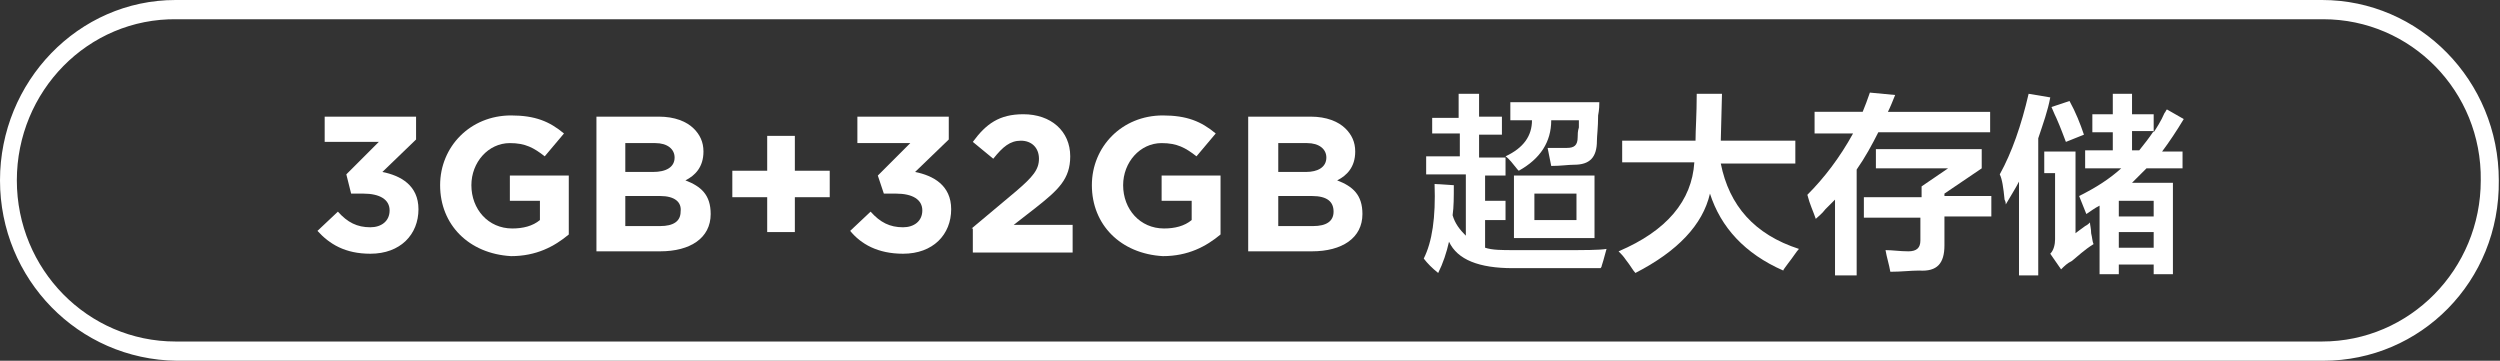
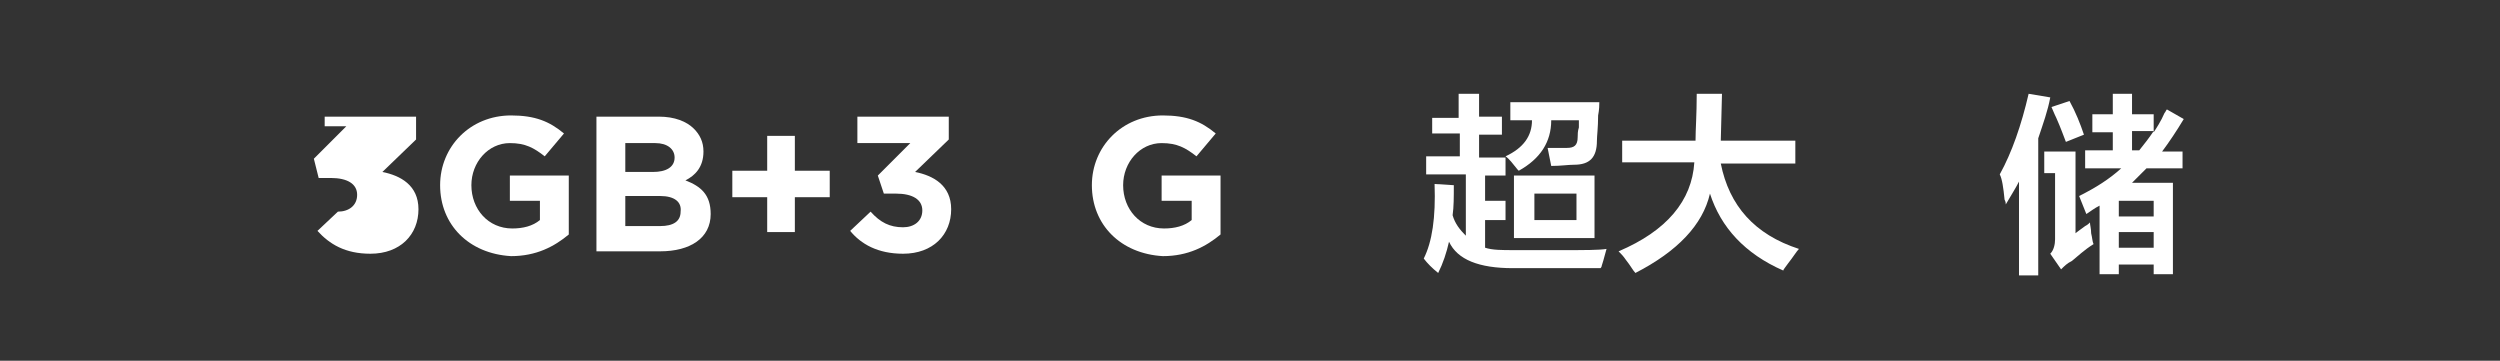
<svg xmlns="http://www.w3.org/2000/svg" version="1.1" id="图层_1" x="0px" y="0px" width="207.9px" height="30px" viewBox="0 0 207.9 30" style="enable-background:new 0 0 207.9 30;" xml:space="preserve">
  <rect x="0" y="0" width="207.9" height="30" fill="#333333" stroke="none" />
  <style type="text/css">
	.st0{fill-rule:evenodd;clip-rule:evenodd;fill:#FFFFFF;}
	.st1{fill:#FFFFFF;}
</style>
-   <path class="st0" d="M193.2,30l-178.5,0C6.5,29.9,0,23.2,0,15S6.5,0,14.6,0l178.5,0c8.1,0,14.7,6.7,14.7,15  C207.9,23.4,201.3,30,193.2,30z M193.2,1.6l-178.5,0C7.3,1.5,1.4,7.6,1.4,15s5.9,13.4,13.2,13.4l178.5,0c7.3,0,13.2-6,13.2-13.4  C206.4,7.6,200.5,1.6,193.2,1.6z" />
  <g>
-     <path class="st1" d="M26.4,19.2l1.7-1.6c0.8,0.9,1.6,1.3,2.7,1.3c0.9,0,1.6-0.5,1.6-1.4v0c0-0.9-0.8-1.4-2.2-1.4h-1l-0.4-1.6   l2.7-2.7H27V9.7h7.6v1.9l-2.8,2.7c1.5,0.3,3,1.1,3,3.1v0c0,2.1-1.5,3.7-4,3.7C28.7,21.1,27.4,20.3,26.4,19.2z" />
+     <path class="st1" d="M26.4,19.2l1.7-1.6c0.9,0,1.6-0.5,1.6-1.4v0c0-0.9-0.8-1.4-2.2-1.4h-1l-0.4-1.6   l2.7-2.7H27V9.7h7.6v1.9l-2.8,2.7c1.5,0.3,3,1.1,3,3.1v0c0,2.1-1.5,3.7-4,3.7C28.7,21.1,27.4,20.3,26.4,19.2z" />
    <path class="st1" d="M36.6,15.4L36.6,15.4c0-3.2,2.5-5.8,5.9-5.8c2,0,3.2,0.5,4.4,1.5L45.3,13c-0.9-0.7-1.6-1.1-2.9-1.1   c-1.8,0-3.2,1.6-3.2,3.5v0c0,2,1.4,3.6,3.4,3.6c0.9,0,1.7-0.2,2.3-0.7v-1.6h-2.5v-2.1h4.9v4.9c-1.2,1-2.7,1.8-4.8,1.8   C39,21.1,36.6,18.7,36.6,15.4z" />
    <path class="st1" d="M49.6,9.7h5.2c1.3,0,2.3,0.4,2.9,1c0.5,0.5,0.8,1.1,0.8,1.9v0c0,1.3-0.7,2-1.5,2.4c1.3,0.5,2.1,1.2,2.1,2.8v0   c0,2-1.7,3.1-4.2,3.1h-5.3V9.7z M56.1,13.1c0-0.7-0.6-1.2-1.6-1.2H52v2.4h2.3C55.4,14.3,56.1,13.9,56.1,13.1L56.1,13.1z M54.9,16.3   H52v2.5h2.9c1.1,0,1.7-0.4,1.7-1.2v0C56.7,16.8,56.1,16.3,54.9,16.3z" />
    <path class="st1" d="M63.8,16.4h-2.9v-2.2h2.9v-2.9h2.3v2.9H69v2.2h-2.9v2.9h-2.3V16.4z" />
    <path class="st1" d="M70.7,19.2l1.7-1.6c0.8,0.9,1.6,1.3,2.7,1.3c0.9,0,1.6-0.5,1.6-1.4v0c0-0.9-0.8-1.4-2.2-1.4h-1L73,14.6   l2.7-2.7h-4.4V9.7h7.6v1.9l-2.8,2.7c1.5,0.3,3,1.1,3,3.1v0c0,2.1-1.5,3.7-4,3.7C73,21.1,71.6,20.3,70.7,19.2z" />
-     <path class="st1" d="M80.8,19l3.7-3.1c1.4-1.2,1.9-1.8,1.9-2.7c0-0.9-0.6-1.5-1.5-1.5c-0.9,0-1.5,0.5-2.3,1.5l-1.7-1.4   c1.1-1.5,2.2-2.3,4.2-2.3c2.3,0,3.9,1.4,3.9,3.5v0c0,1.9-1,2.8-2.9,4.3l-1.8,1.4h4.9V21h-8.3V19z" />
    <path class="st1" d="M90.8,15.4L90.8,15.4c0-3.2,2.5-5.8,5.9-5.8c2,0,3.2,0.5,4.4,1.5L99.5,13c-0.9-0.7-1.6-1.1-2.9-1.1   c-1.8,0-3.2,1.6-3.2,3.5v0c0,2,1.4,3.6,3.4,3.6c0.9,0,1.7-0.2,2.3-0.7v-1.6h-2.5v-2.1h4.9v4.9c-1.2,1-2.7,1.8-4.8,1.8   C93.2,21.1,90.8,18.7,90.8,15.4z" />
-     <path class="st1" d="M103.8,9.7h5.2c1.3,0,2.3,0.4,2.9,1c0.5,0.5,0.8,1.1,0.8,1.9v0c0,1.3-0.7,2-1.5,2.4c1.3,0.5,2.1,1.2,2.1,2.8v0   c0,2-1.7,3.1-4.2,3.1h-5.3V9.7z M110.3,13.1c0-0.7-0.6-1.2-1.6-1.2h-2.4v2.4h2.3C109.6,14.3,110.3,13.9,110.3,13.1L110.3,13.1z    M109.1,16.3h-2.8v2.5h2.9c1.1,0,1.7-0.4,1.7-1.2v0C110.9,16.8,110.4,16.3,109.1,16.3z" />
    <path class="st1" d="M119.1,11.3V9.8h2.2V7.8h1.7v1.9h1.9v1.5H123v1.9h2.2v1.5h-1.7v2.1h1.7v1.6h-1.7v2.3c0.6,0.2,1.4,0.2,2.4,0.2   c1.1,0,2.5,0,4.1,0c1.8,0,3,0,3.6-0.1c-0.1,0.3-0.2,0.8-0.4,1.4c0,0.1-0.1,0.2-0.1,0.2c-0.4,0-1,0-2,0c-2.4,0-4.1,0-5.3,0   c-2.8,0-4.6-0.7-5.3-2.2c-0.2,0.9-0.5,1.8-0.9,2.6c-0.5-0.4-0.9-0.8-1.2-1.2c0.7-1.4,1-3.4,0.9-6.2l1.6,0.1c0,1,0,1.8-0.1,2.5   c0.2,0.7,0.6,1.2,1.1,1.7v-5.1h-3.3v-1.5h2.8v-1.9H119.1z M129,13.8l-0.3-1.5c0.5,0,1,0,1.6,0c0.6,0,0.9-0.2,0.9-0.9   c0-0.2,0-0.5,0.1-0.8c0-0.3,0-0.5,0-0.6H129c0,1.8-0.9,3.2-2.7,4.2c0,0-0.1-0.1-0.1-0.1c-0.4-0.5-0.7-0.9-1-1.1   c1.5-0.7,2.2-1.7,2.2-3h-1.8V8.5h7.4c0,0.2,0,0.6-0.1,1.1c0,1-0.1,1.7-0.1,2.1c0,1.4-0.6,2-1.9,2C130.4,13.7,129.8,13.8,129,13.8z    M125.9,19.8v-5.2h6.7v5.2H125.9z M127.6,16.1v2.2h3.5v-2.2H127.6z" />
    <path class="st1" d="M134.9,13.6v-1.9h6.1c0-0.9,0.1-2.2,0.1-3.9h2.1l-0.1,3.9h6.2v1.9h-6.2c0.7,3.5,2.8,5.9,6.5,7.1   c-0.2,0.2-0.5,0.7-0.9,1.2c-0.2,0.3-0.4,0.5-0.4,0.6c-3.2-1.4-5.2-3.6-6.1-6.4c-0.6,2.6-2.7,4.8-6.2,6.6c-0.2-0.2-0.4-0.6-0.8-1.1   c-0.2-0.3-0.4-0.5-0.6-0.7c4-1.7,6.1-4.2,6.3-7.4H134.9z" />
-     <path class="st1" d="M150.9,11V9.3h4c0.2-0.5,0.4-1,0.6-1.6l2.1,0.2c-0.2,0.5-0.4,1-0.6,1.4h8.5V11h-9.3c-0.5,1-1.1,2.1-1.8,3.1   v8.8h-1.8v-6.3c-0.2,0.2-0.4,0.4-0.8,0.8c-0.3,0.4-0.6,0.6-0.8,0.8c-0.2-0.6-0.5-1.2-0.7-2c1.4-1.4,2.7-3.1,3.8-5.1H150.9z    M155,18.1v-1.7h4.8v-0.9l2.2-1.5h-6v-1.6h8.8v1.6l-3.1,2.1v0.2h3.9v1.7h-3.9v2.4c0,1.5-0.6,2.2-2.1,2.1c-0.7,0-1.5,0.1-2.4,0.1   c-0.1-0.6-0.3-1.2-0.4-1.8c0.6,0,1.2,0.1,1.9,0.1c0.7,0,1-0.3,1-0.9v-1.9H155z" />
    <path class="st1" d="M167.9,22.9v-7.8c-0.3,0.6-0.7,1.2-1.1,1.9c0-0.1,0-0.2-0.1-0.4c-0.1-1-0.2-1.7-0.4-2.1c1-1.8,1.8-4.1,2.4-6.7   l1.8,0.3c-0.2,1.1-0.6,2.2-1,3.4v11.4H167.9z M171.4,22.4l-0.9-1.3c0.3-0.3,0.4-0.8,0.4-1.2v-5.5H170v-1.8h2.6v6.8   c0.1-0.1,0.4-0.3,0.8-0.6c0.2-0.1,0.3-0.2,0.4-0.3c0,0.2,0.1,0.5,0.1,0.9c0.1,0.4,0.1,0.7,0.2,0.9c-0.8,0.5-1.3,1-1.8,1.4   C171.9,21.9,171.7,22.1,171.4,22.4z M171.8,11.8c-0.2-0.5-0.4-1.1-0.8-2c-0.2-0.4-0.3-0.7-0.4-0.9l1.5-0.5c0.5,0.9,0.9,1.9,1.2,2.8   L171.8,11.8z M174,11V9.5h1.7V7.8h1.6v1.7h1.8V11c0.2-0.3,0.6-0.9,0.9-1.6c0.1-0.1,0.1-0.2,0.2-0.3l1.4,0.8c-0.6,1-1.2,1.9-1.8,2.7   h1.7V14h-3c-0.4,0.4-0.8,0.8-1.2,1.2h3.4v7.6h-1.6V22h-2.9v0.8h-1.6v-5.7c-0.4,0.2-0.8,0.5-1.1,0.7l-0.6-1.5   c1.4-0.7,2.5-1.4,3.5-2.3h-3v-1.5h2.3V11H174z M176.2,16.6V18h2.9v-1.3H176.2z M176.2,19.3v1.3h2.9v-1.3H176.2z M177.9,12.5   c0.4-0.5,0.8-1,1.2-1.6h-1.8v1.6H177.9z" />
  </g>
</svg>